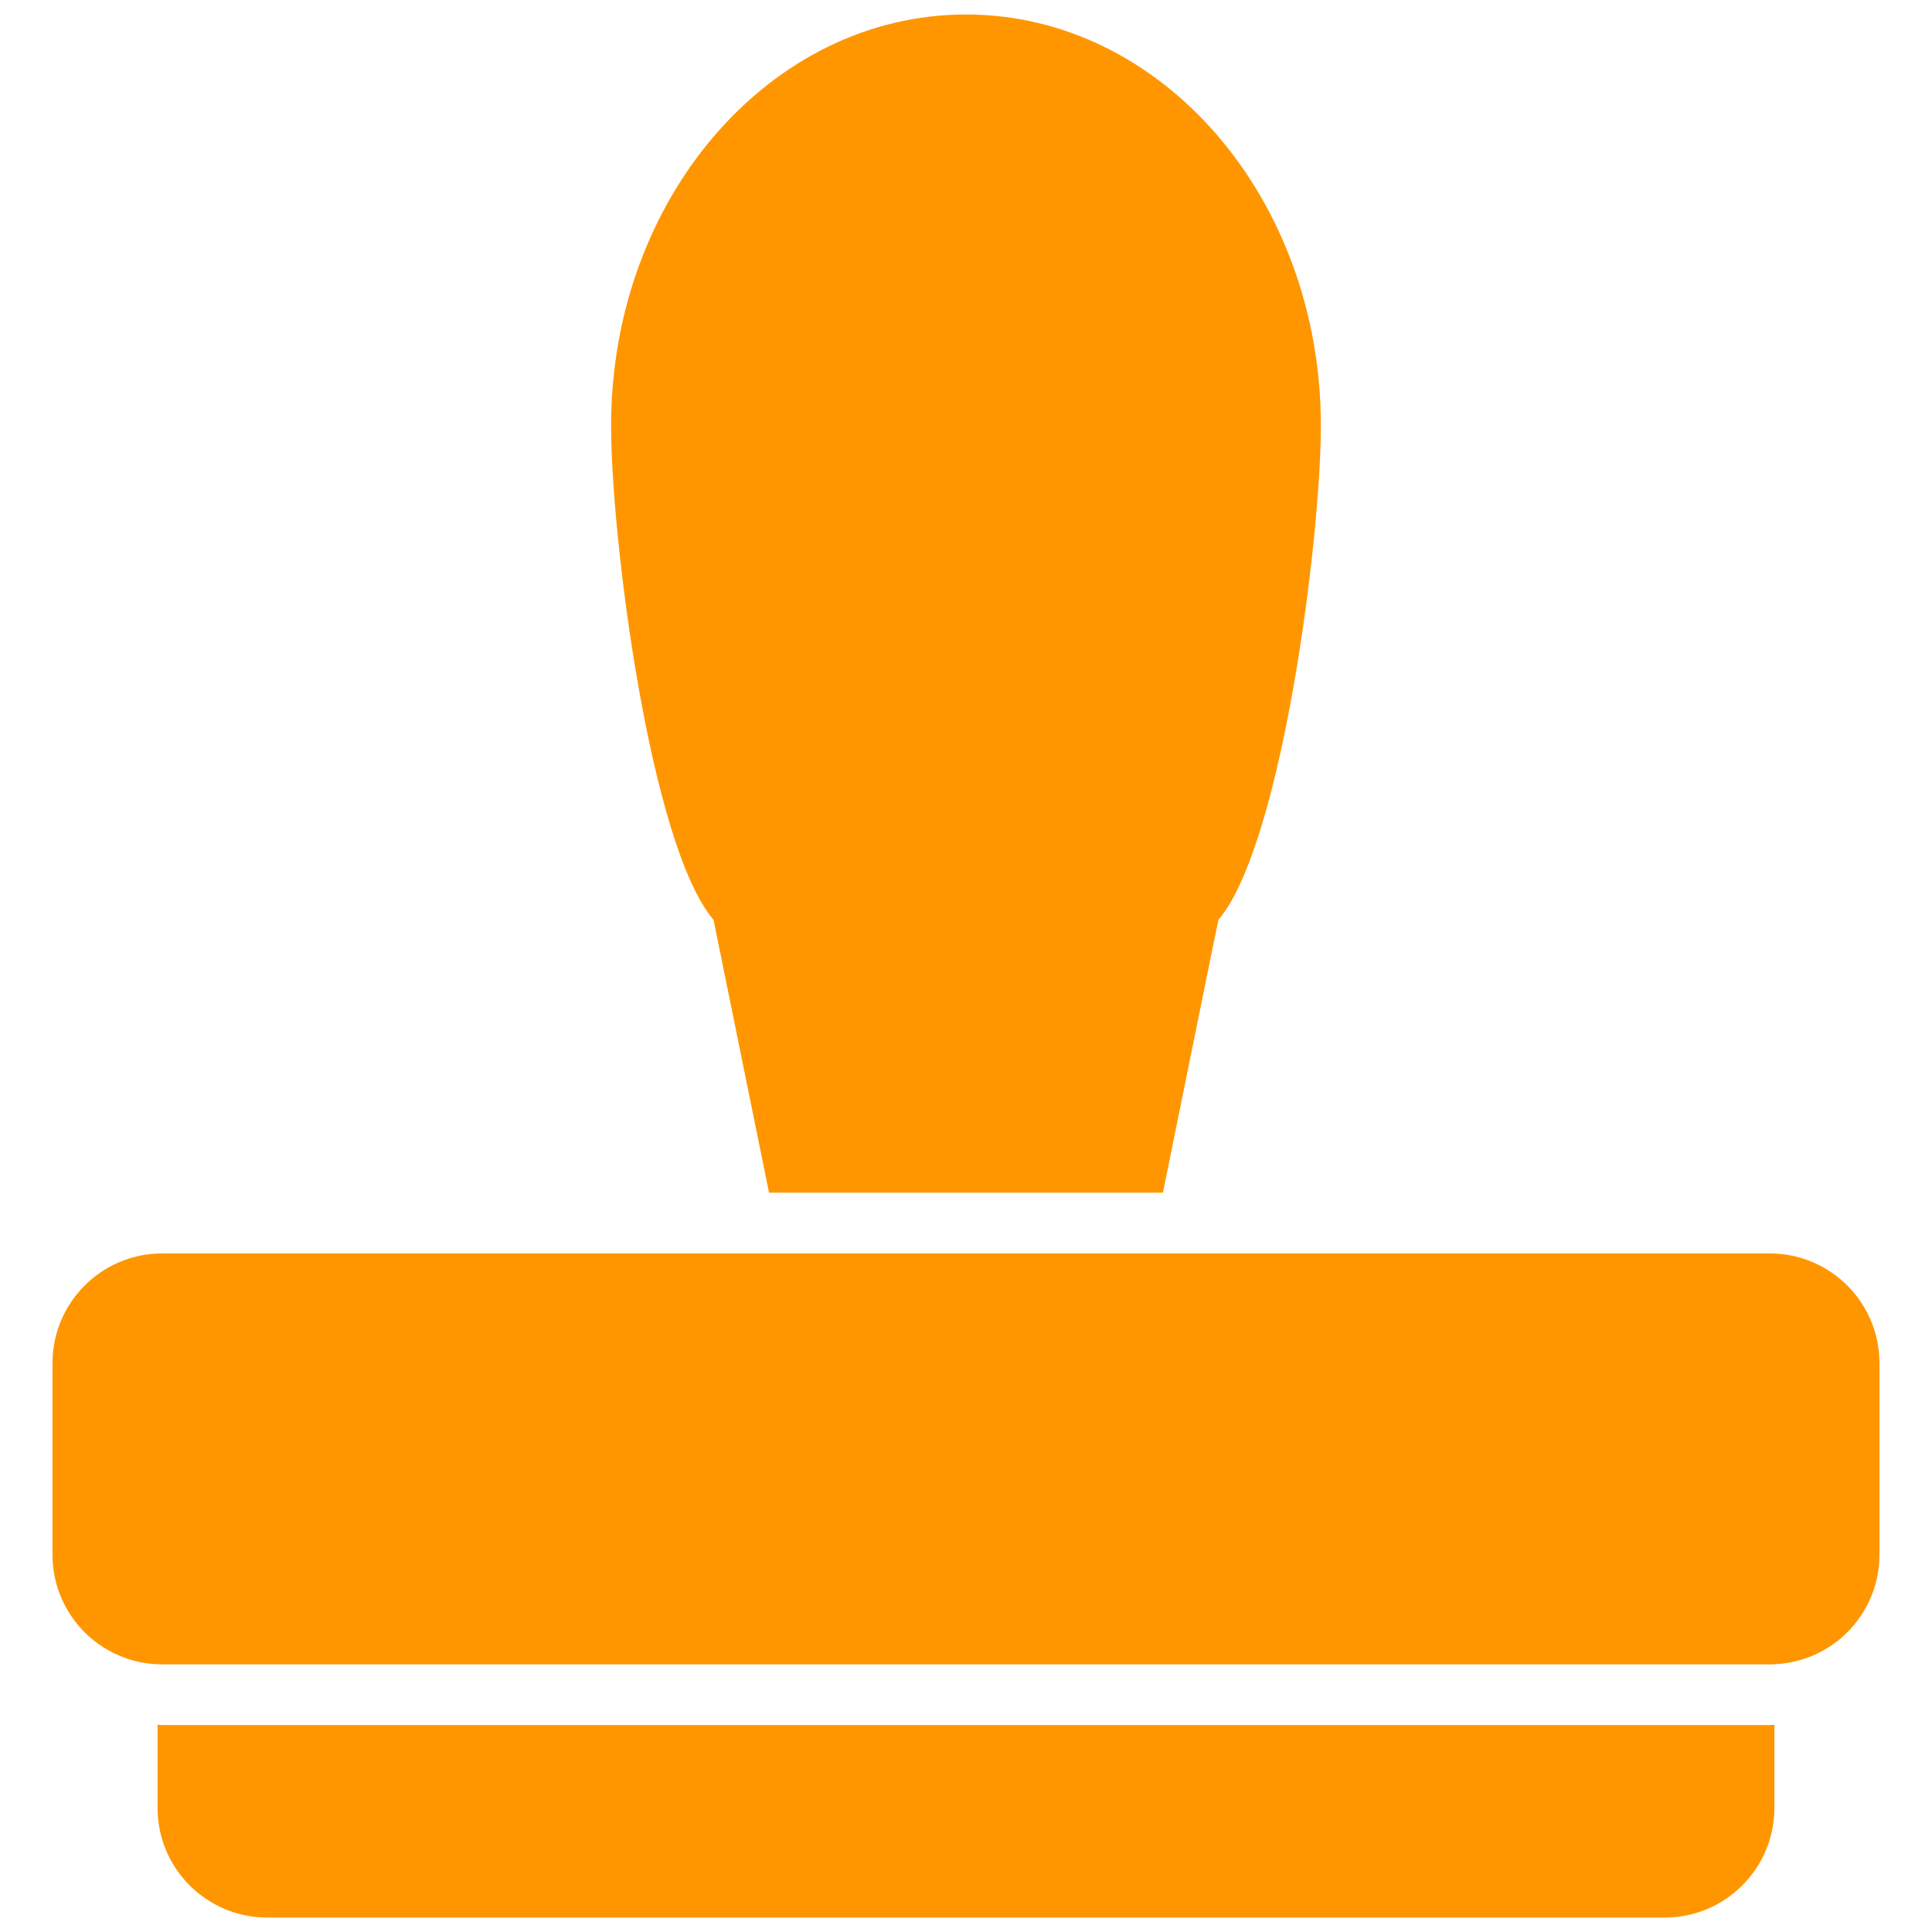
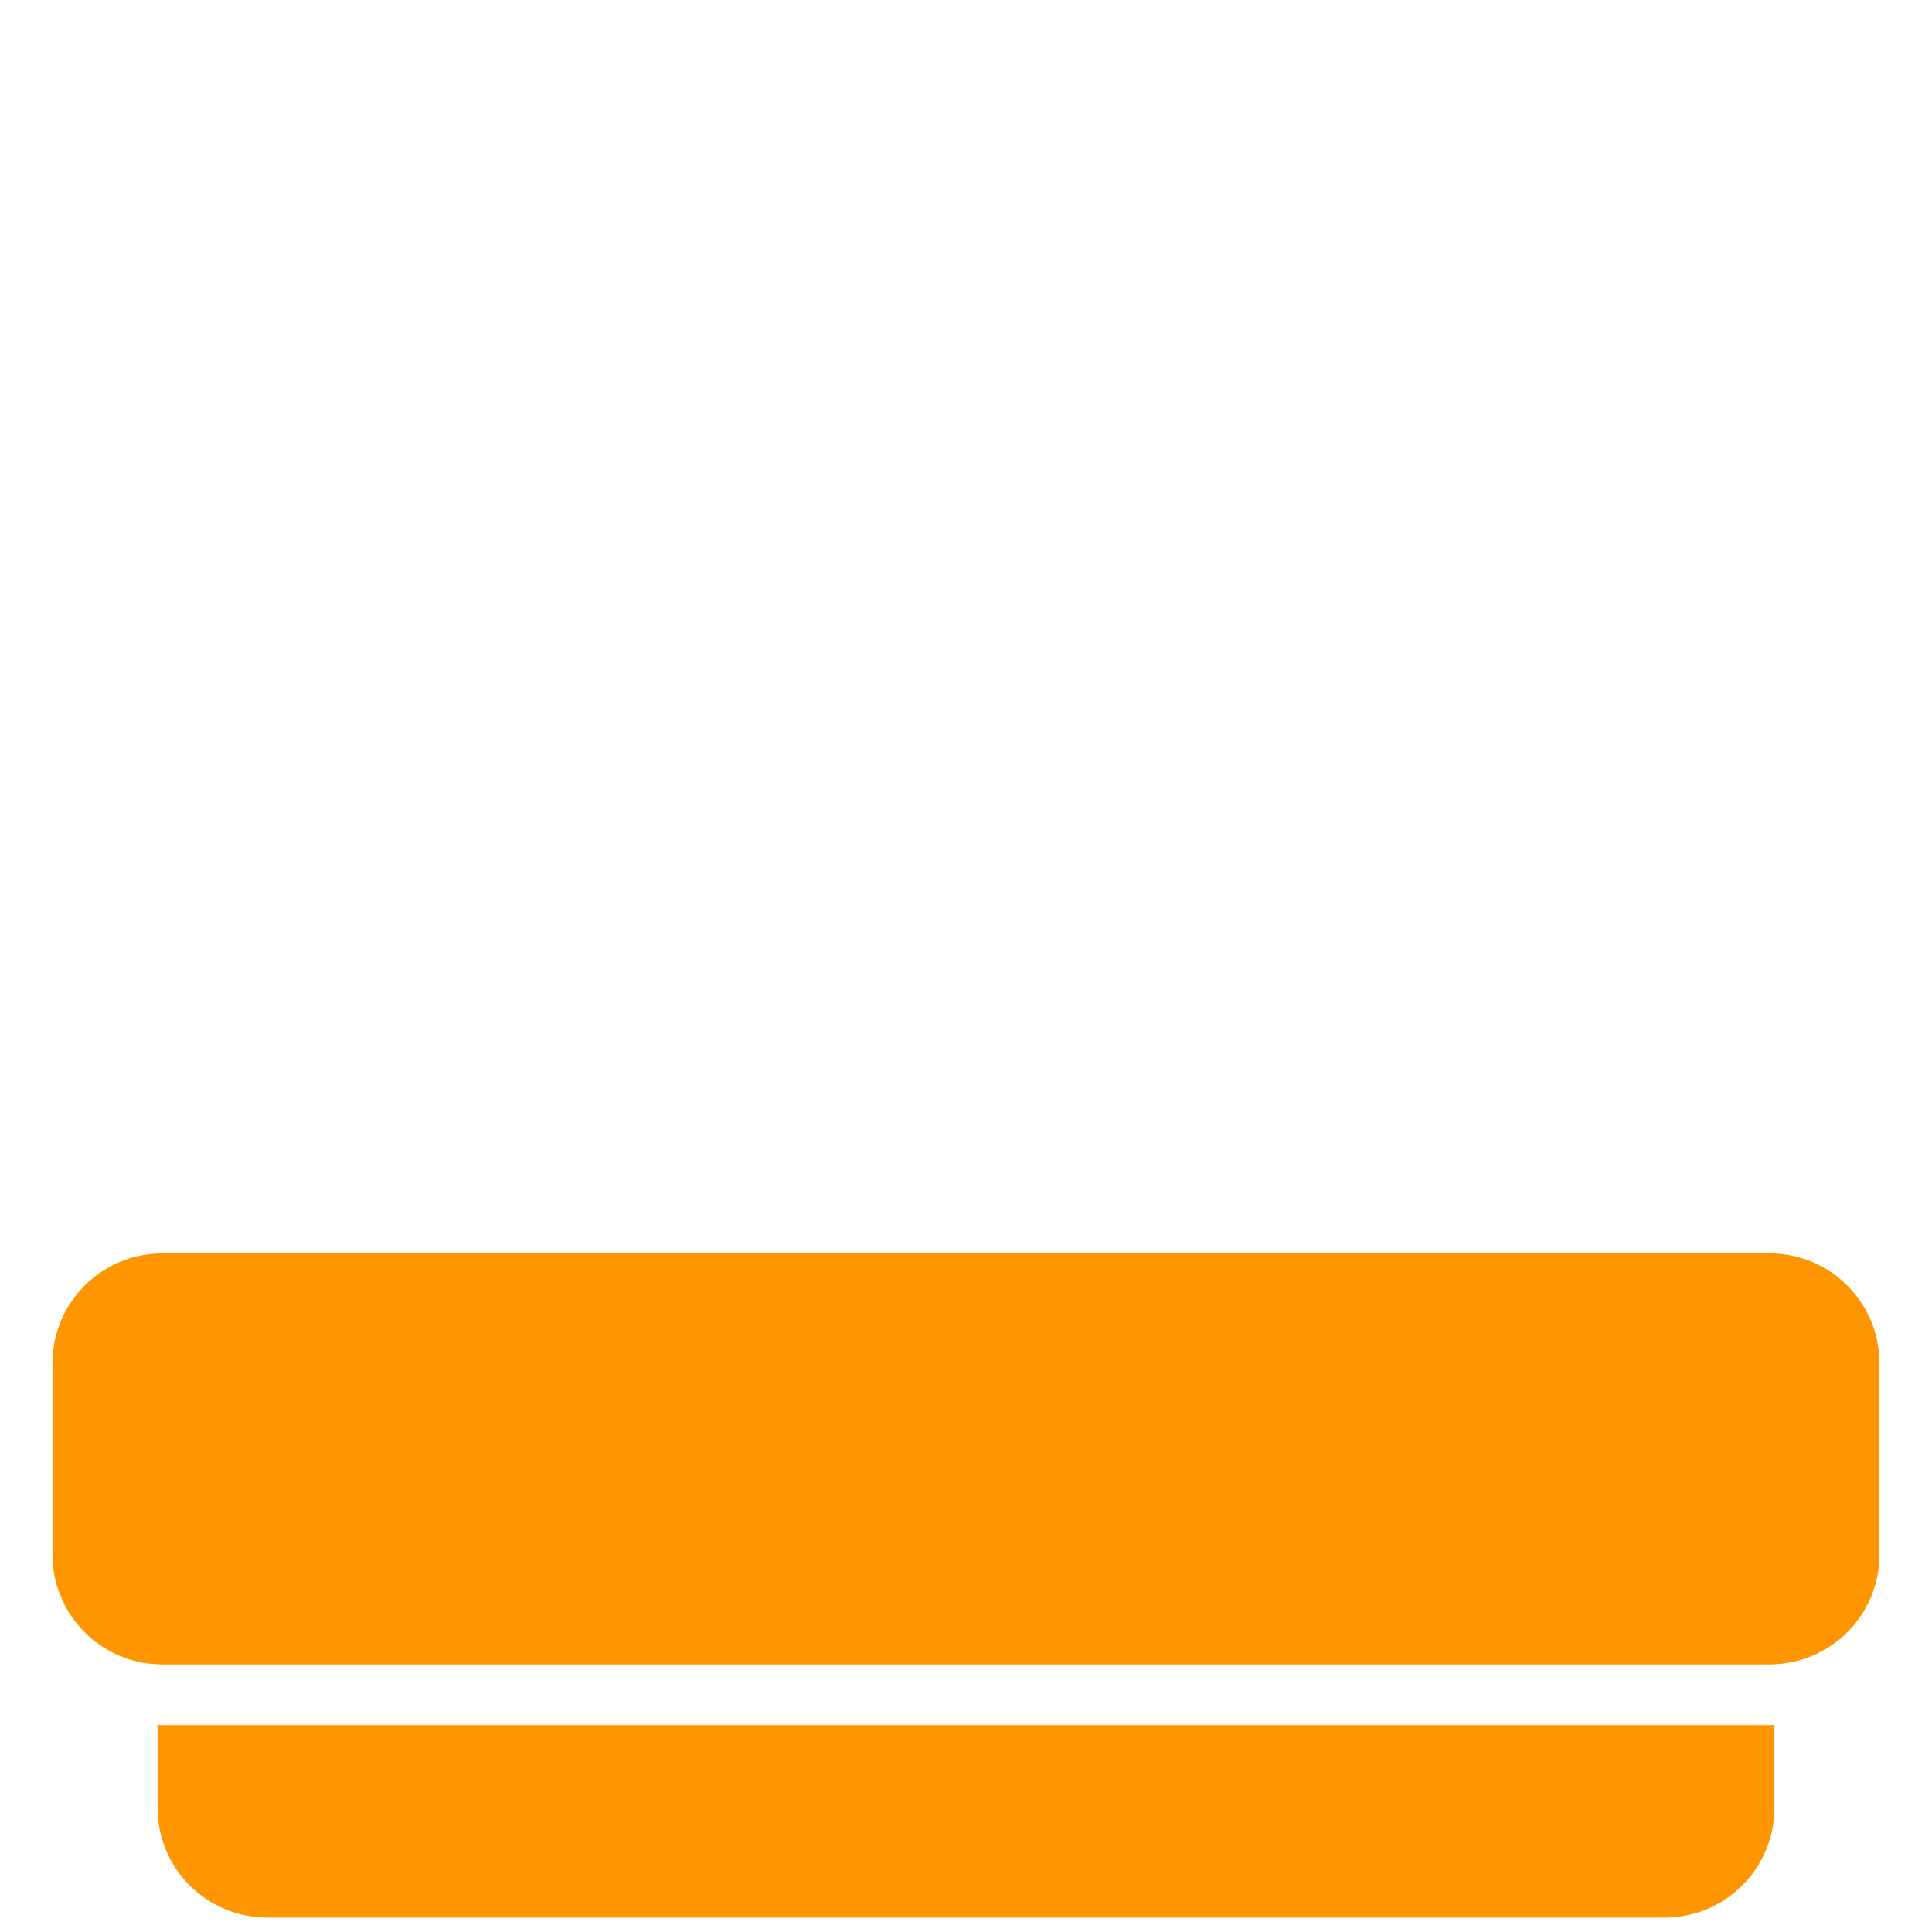
<svg xmlns="http://www.w3.org/2000/svg" width="40" height="40" viewBox="0 0 40 40" fill="none">
-   <path d="M24.077 24.693C24.527 22.482 25.221 19.049 25.226 19.044C26.538 17.505 27.347 11.148 27.347 8.814C27.347 4.11 24.059 0.3 20 0.3C15.94 0.3 12.652 4.114 12.652 8.814C12.652 11.148 13.461 17.505 14.773 19.044C14.773 19.044 15.472 22.482 15.922 24.693H24.077Z" fill="#FF9600" />
  <path d="M3.357 35.715C3.325 35.715 3.294 35.715 3.262 35.71V37.431C3.262 38.684 4.279 39.701 5.532 39.701H34.466C35.72 39.701 36.737 38.684 36.737 37.431V35.71C36.705 35.71 36.673 35.715 36.641 35.715H3.357Z" fill="#FF9600" />
  <path d="M37.427 34.319C37.682 34.224 37.913 34.088 38.117 33.915C38.603 33.498 38.912 32.88 38.912 32.19V28.221C38.912 26.968 37.895 25.951 36.642 25.951H23.764H16.235H3.357C2.104 25.951 1.087 26.968 1.087 28.221V32.19C1.087 32.88 1.396 33.498 1.882 33.915C2.086 34.088 2.318 34.224 2.572 34.319C2.79 34.401 3.021 34.447 3.262 34.456C3.294 34.456 3.326 34.46 3.357 34.46H36.637C36.669 34.46 36.701 34.46 36.733 34.456C36.978 34.447 37.209 34.397 37.427 34.319Z" fill="#FF9600" />
</svg>